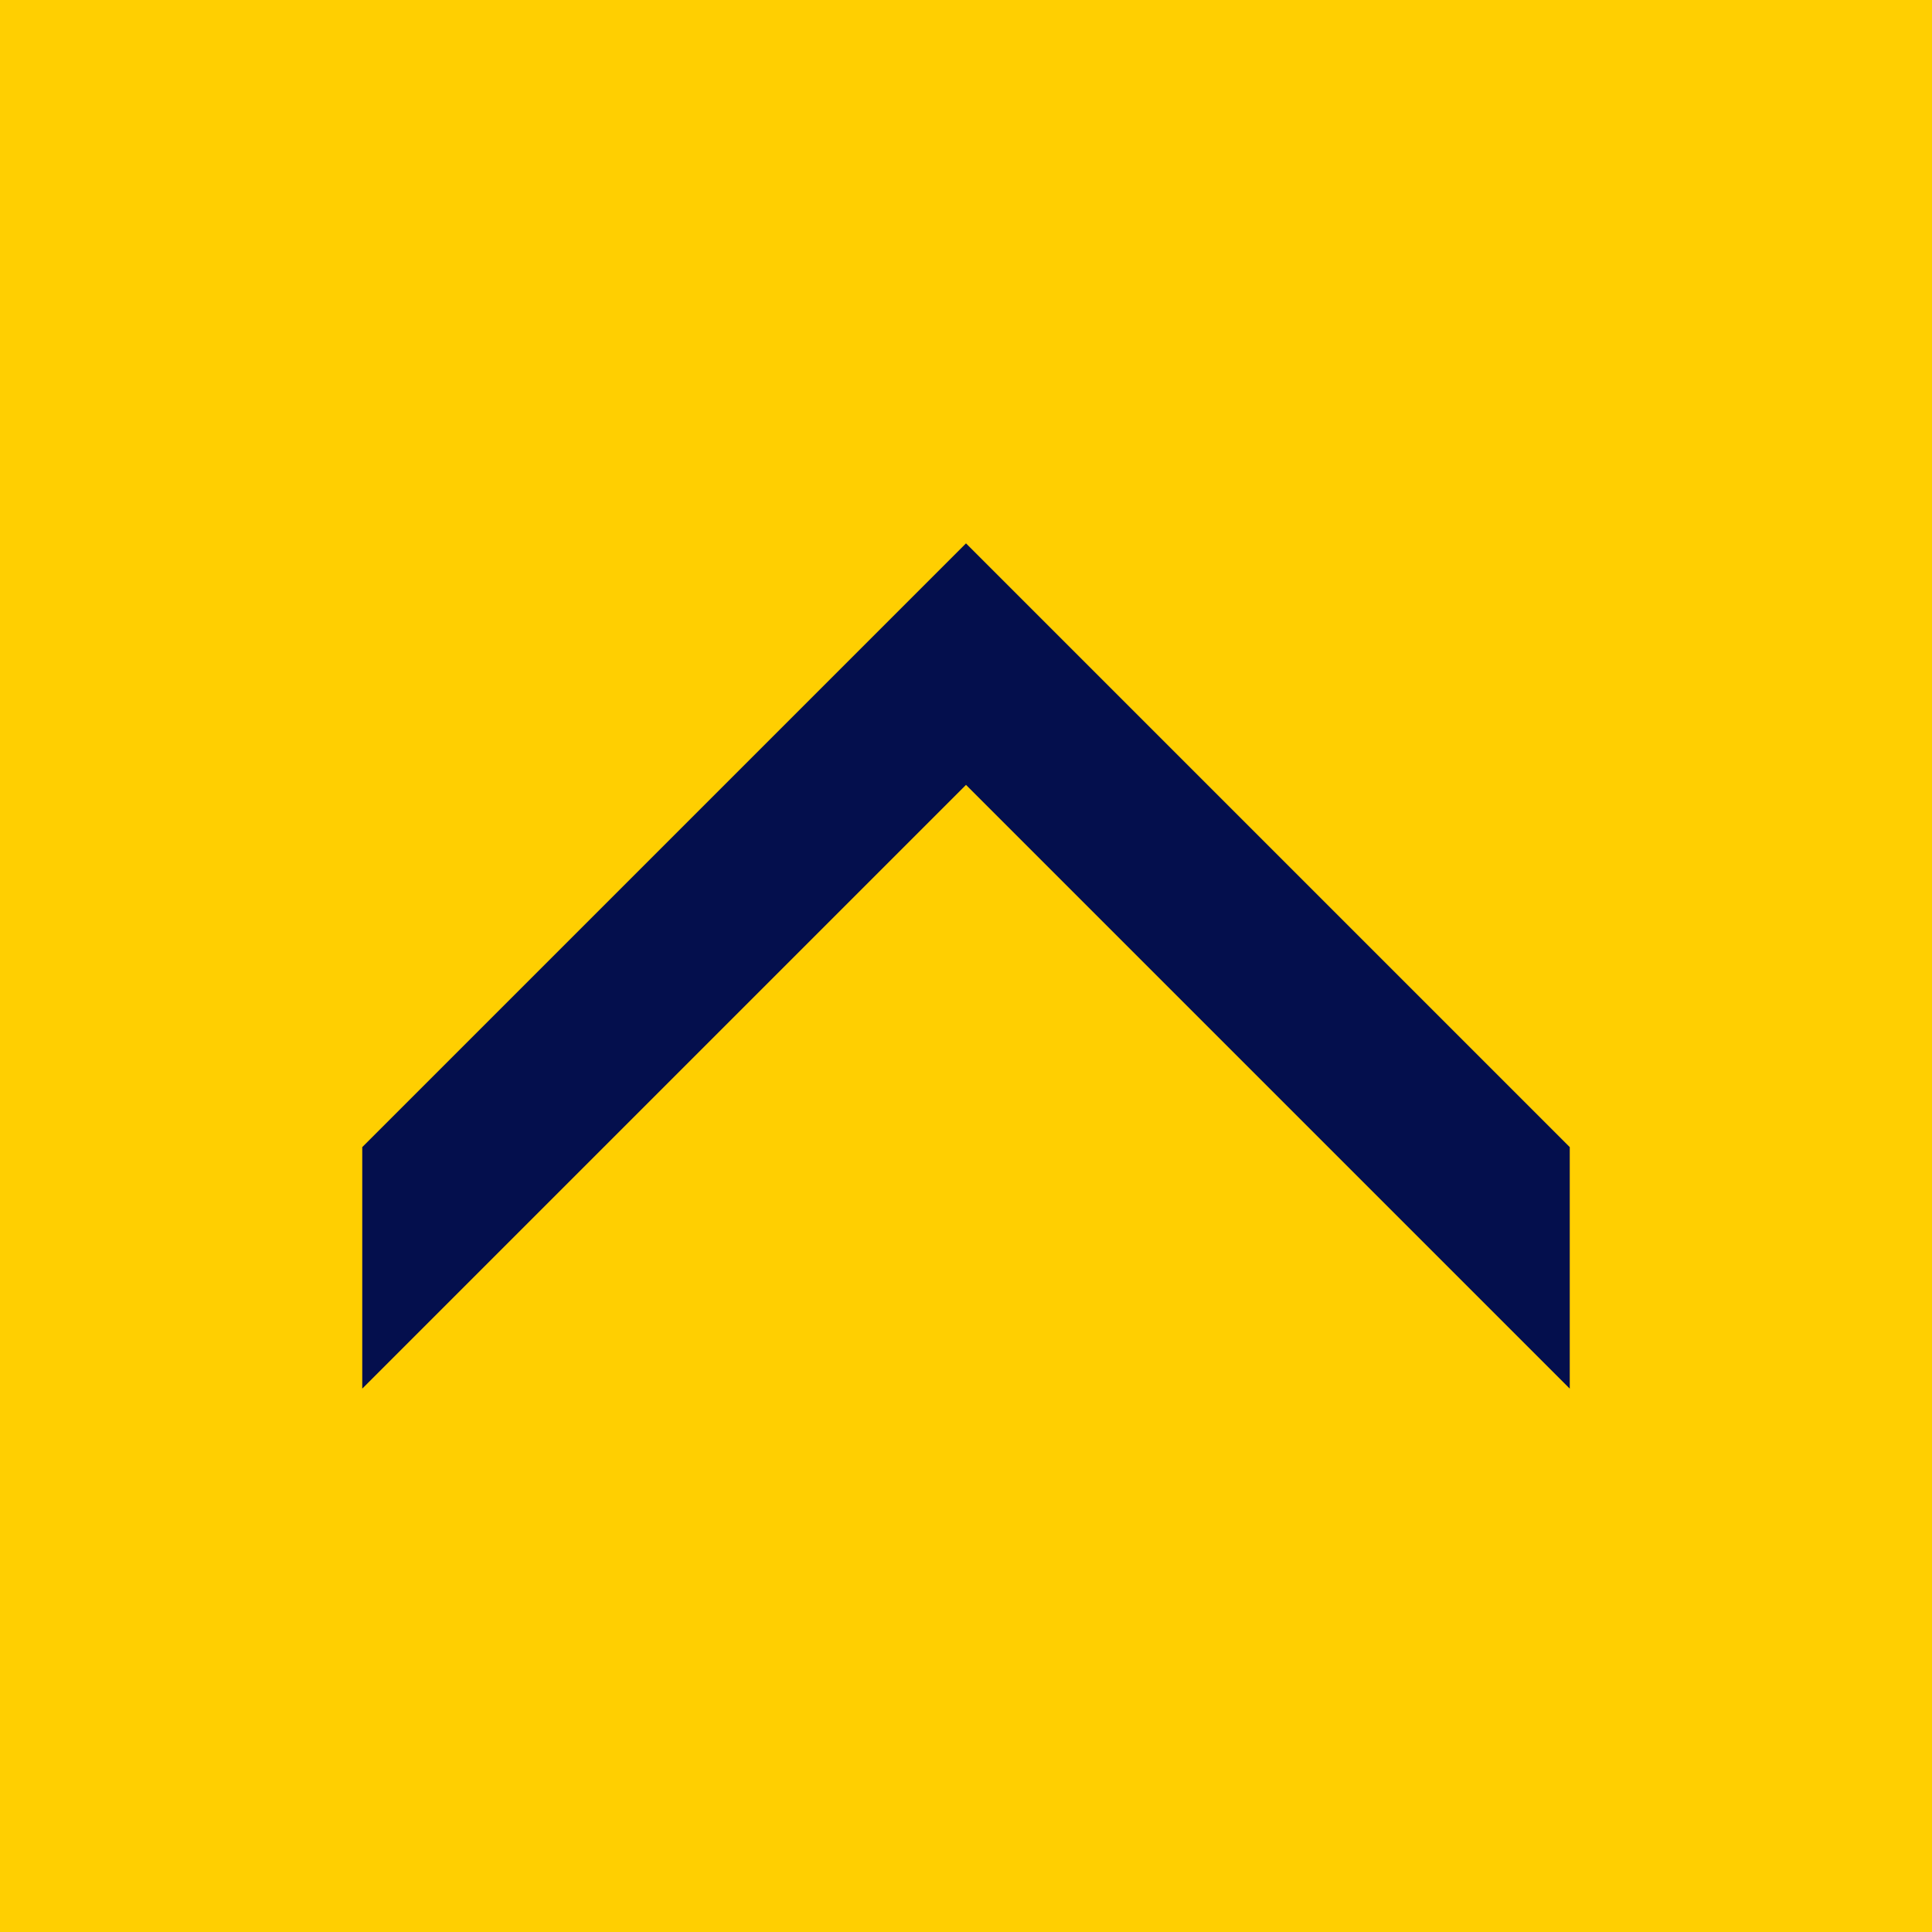
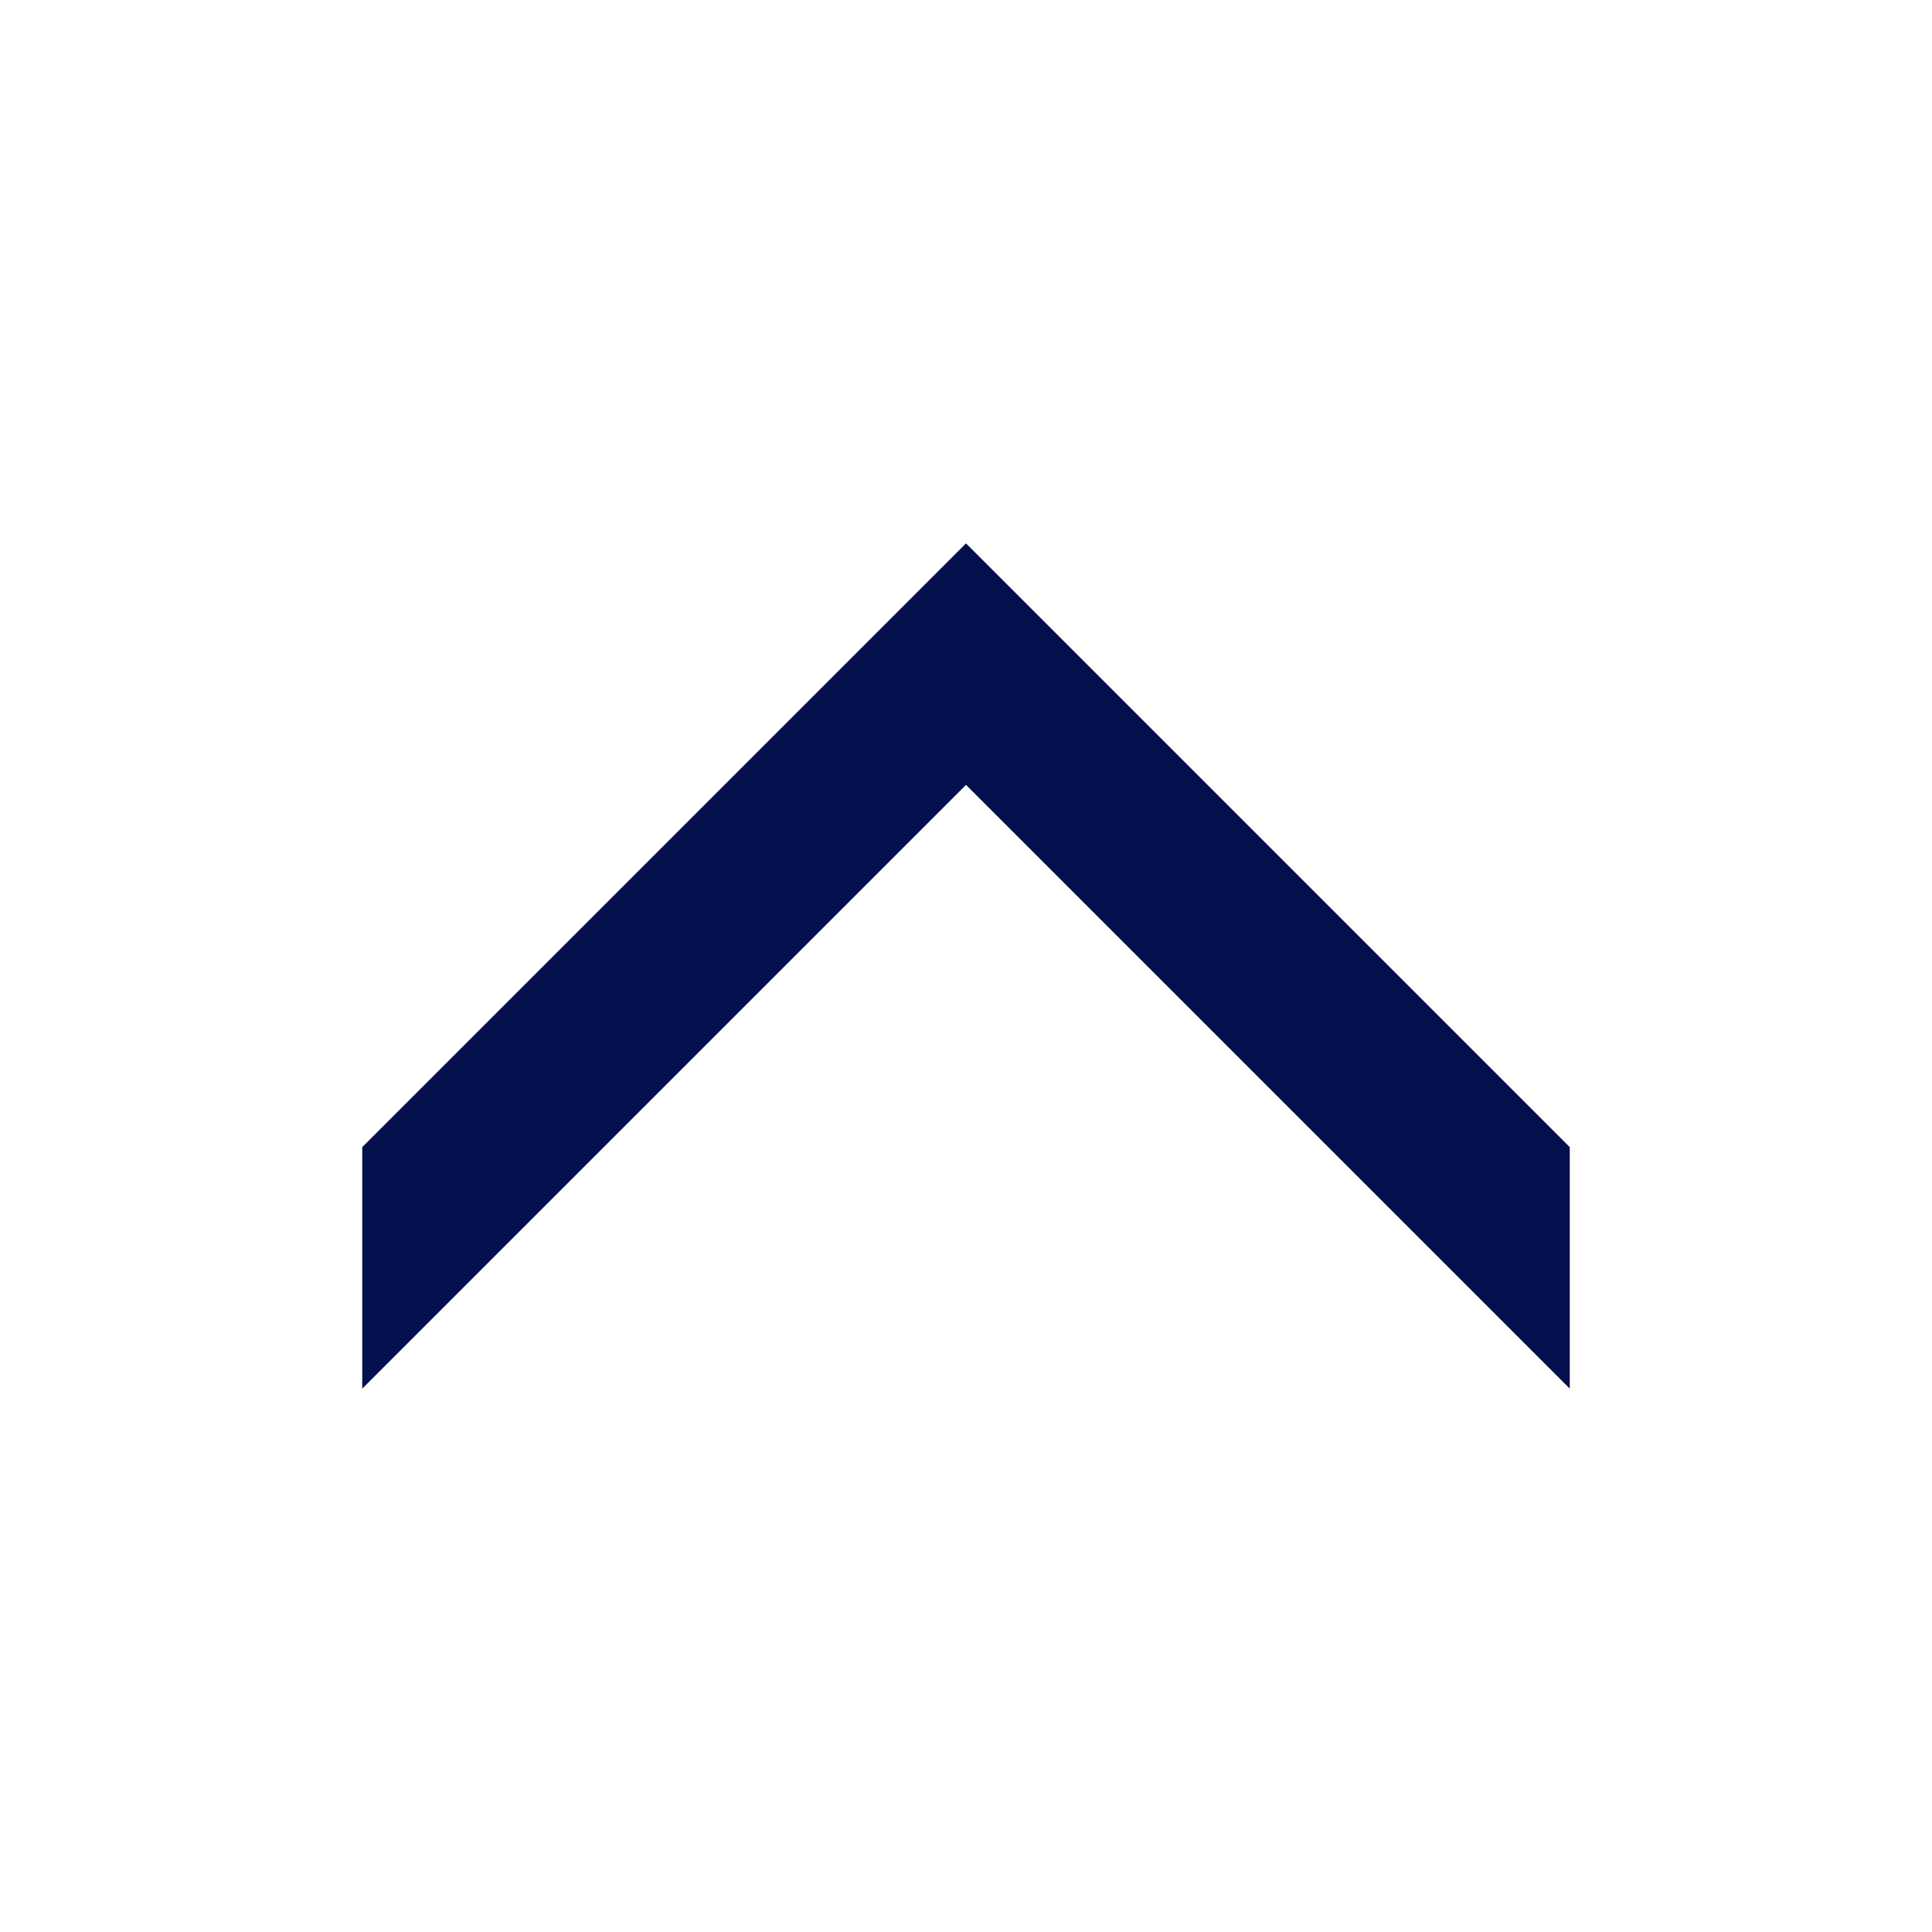
<svg xmlns="http://www.w3.org/2000/svg" version="1.1" id="Layer_1" x="0px" y="0px" viewBox="-637 197 80 80" preserveAspectRatio="xMinYMid" style="enable-background:new -637 197 80 80;" xml:space="preserve">
  <style type="text/css">
	.st0{fill:#FFCF01;}
	.st1{fill:#040F4D;}
</style>
-   <rect x="-637" y="197" class="st0" width="80" height="80" />
  <g>
    <path class="st1" d="M-572,254.5v-10l-25-25l-25,25v10l25-25L-572,254.5z" />
  </g>
</svg>